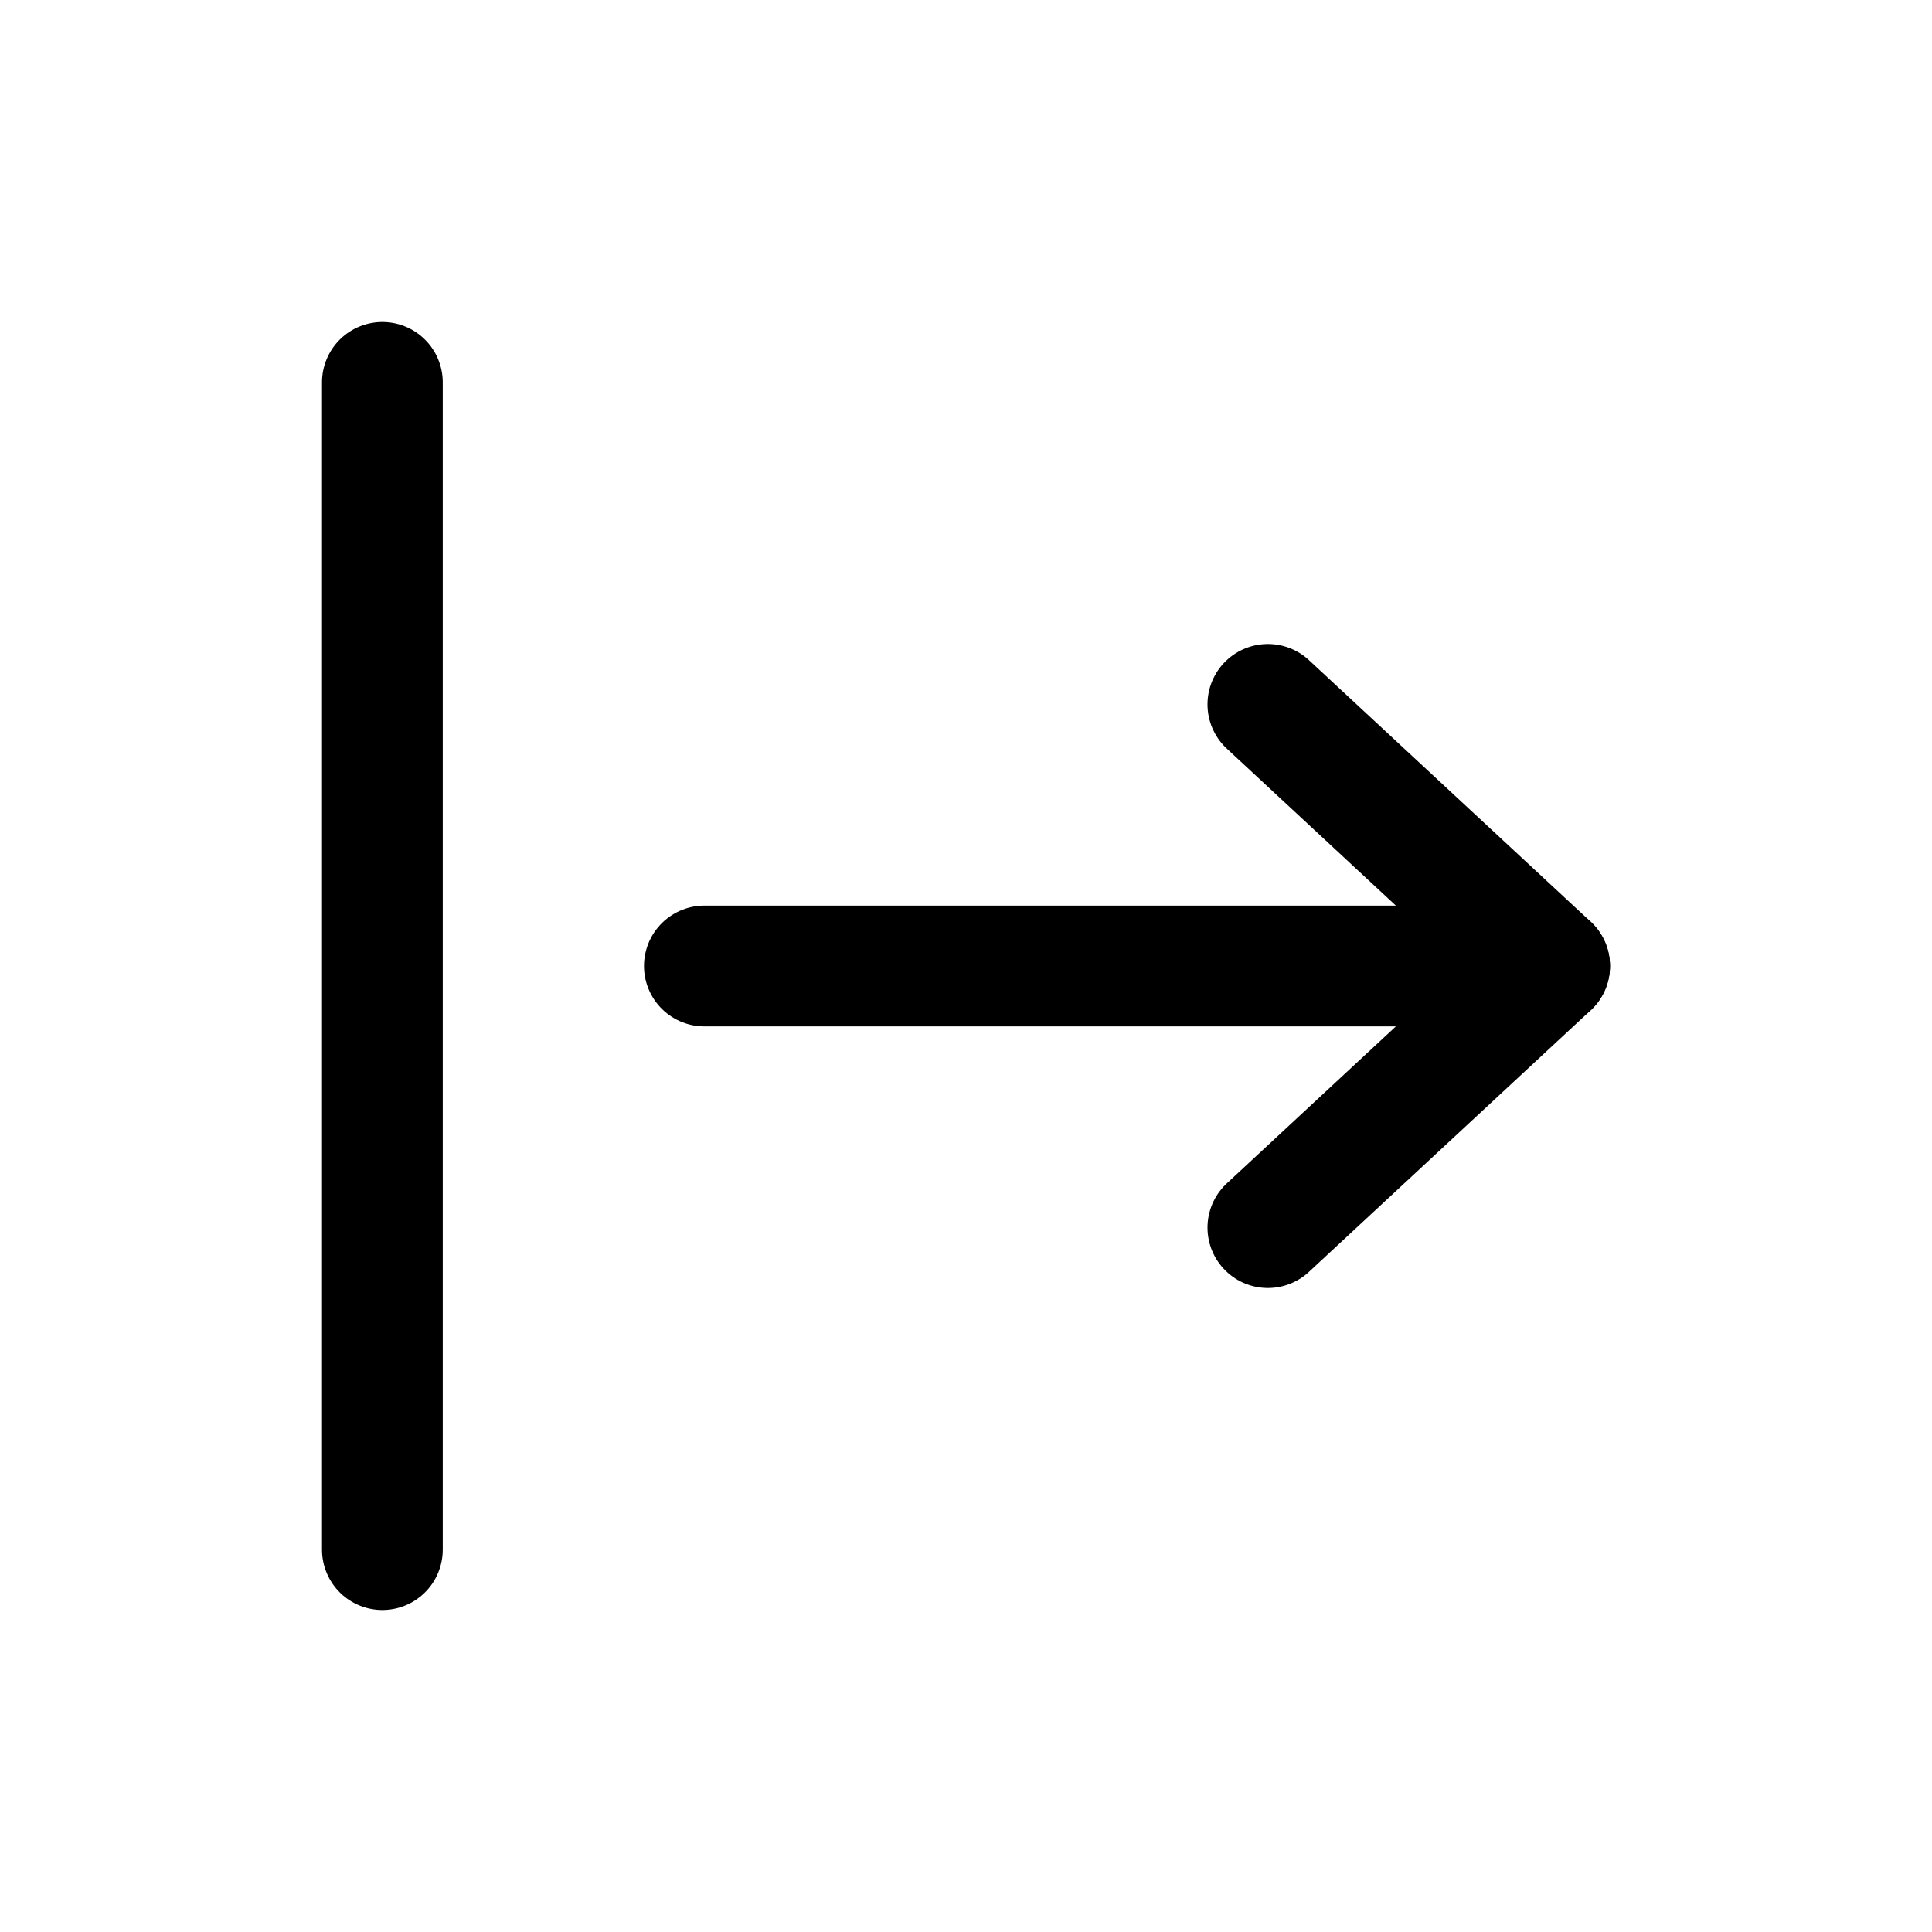
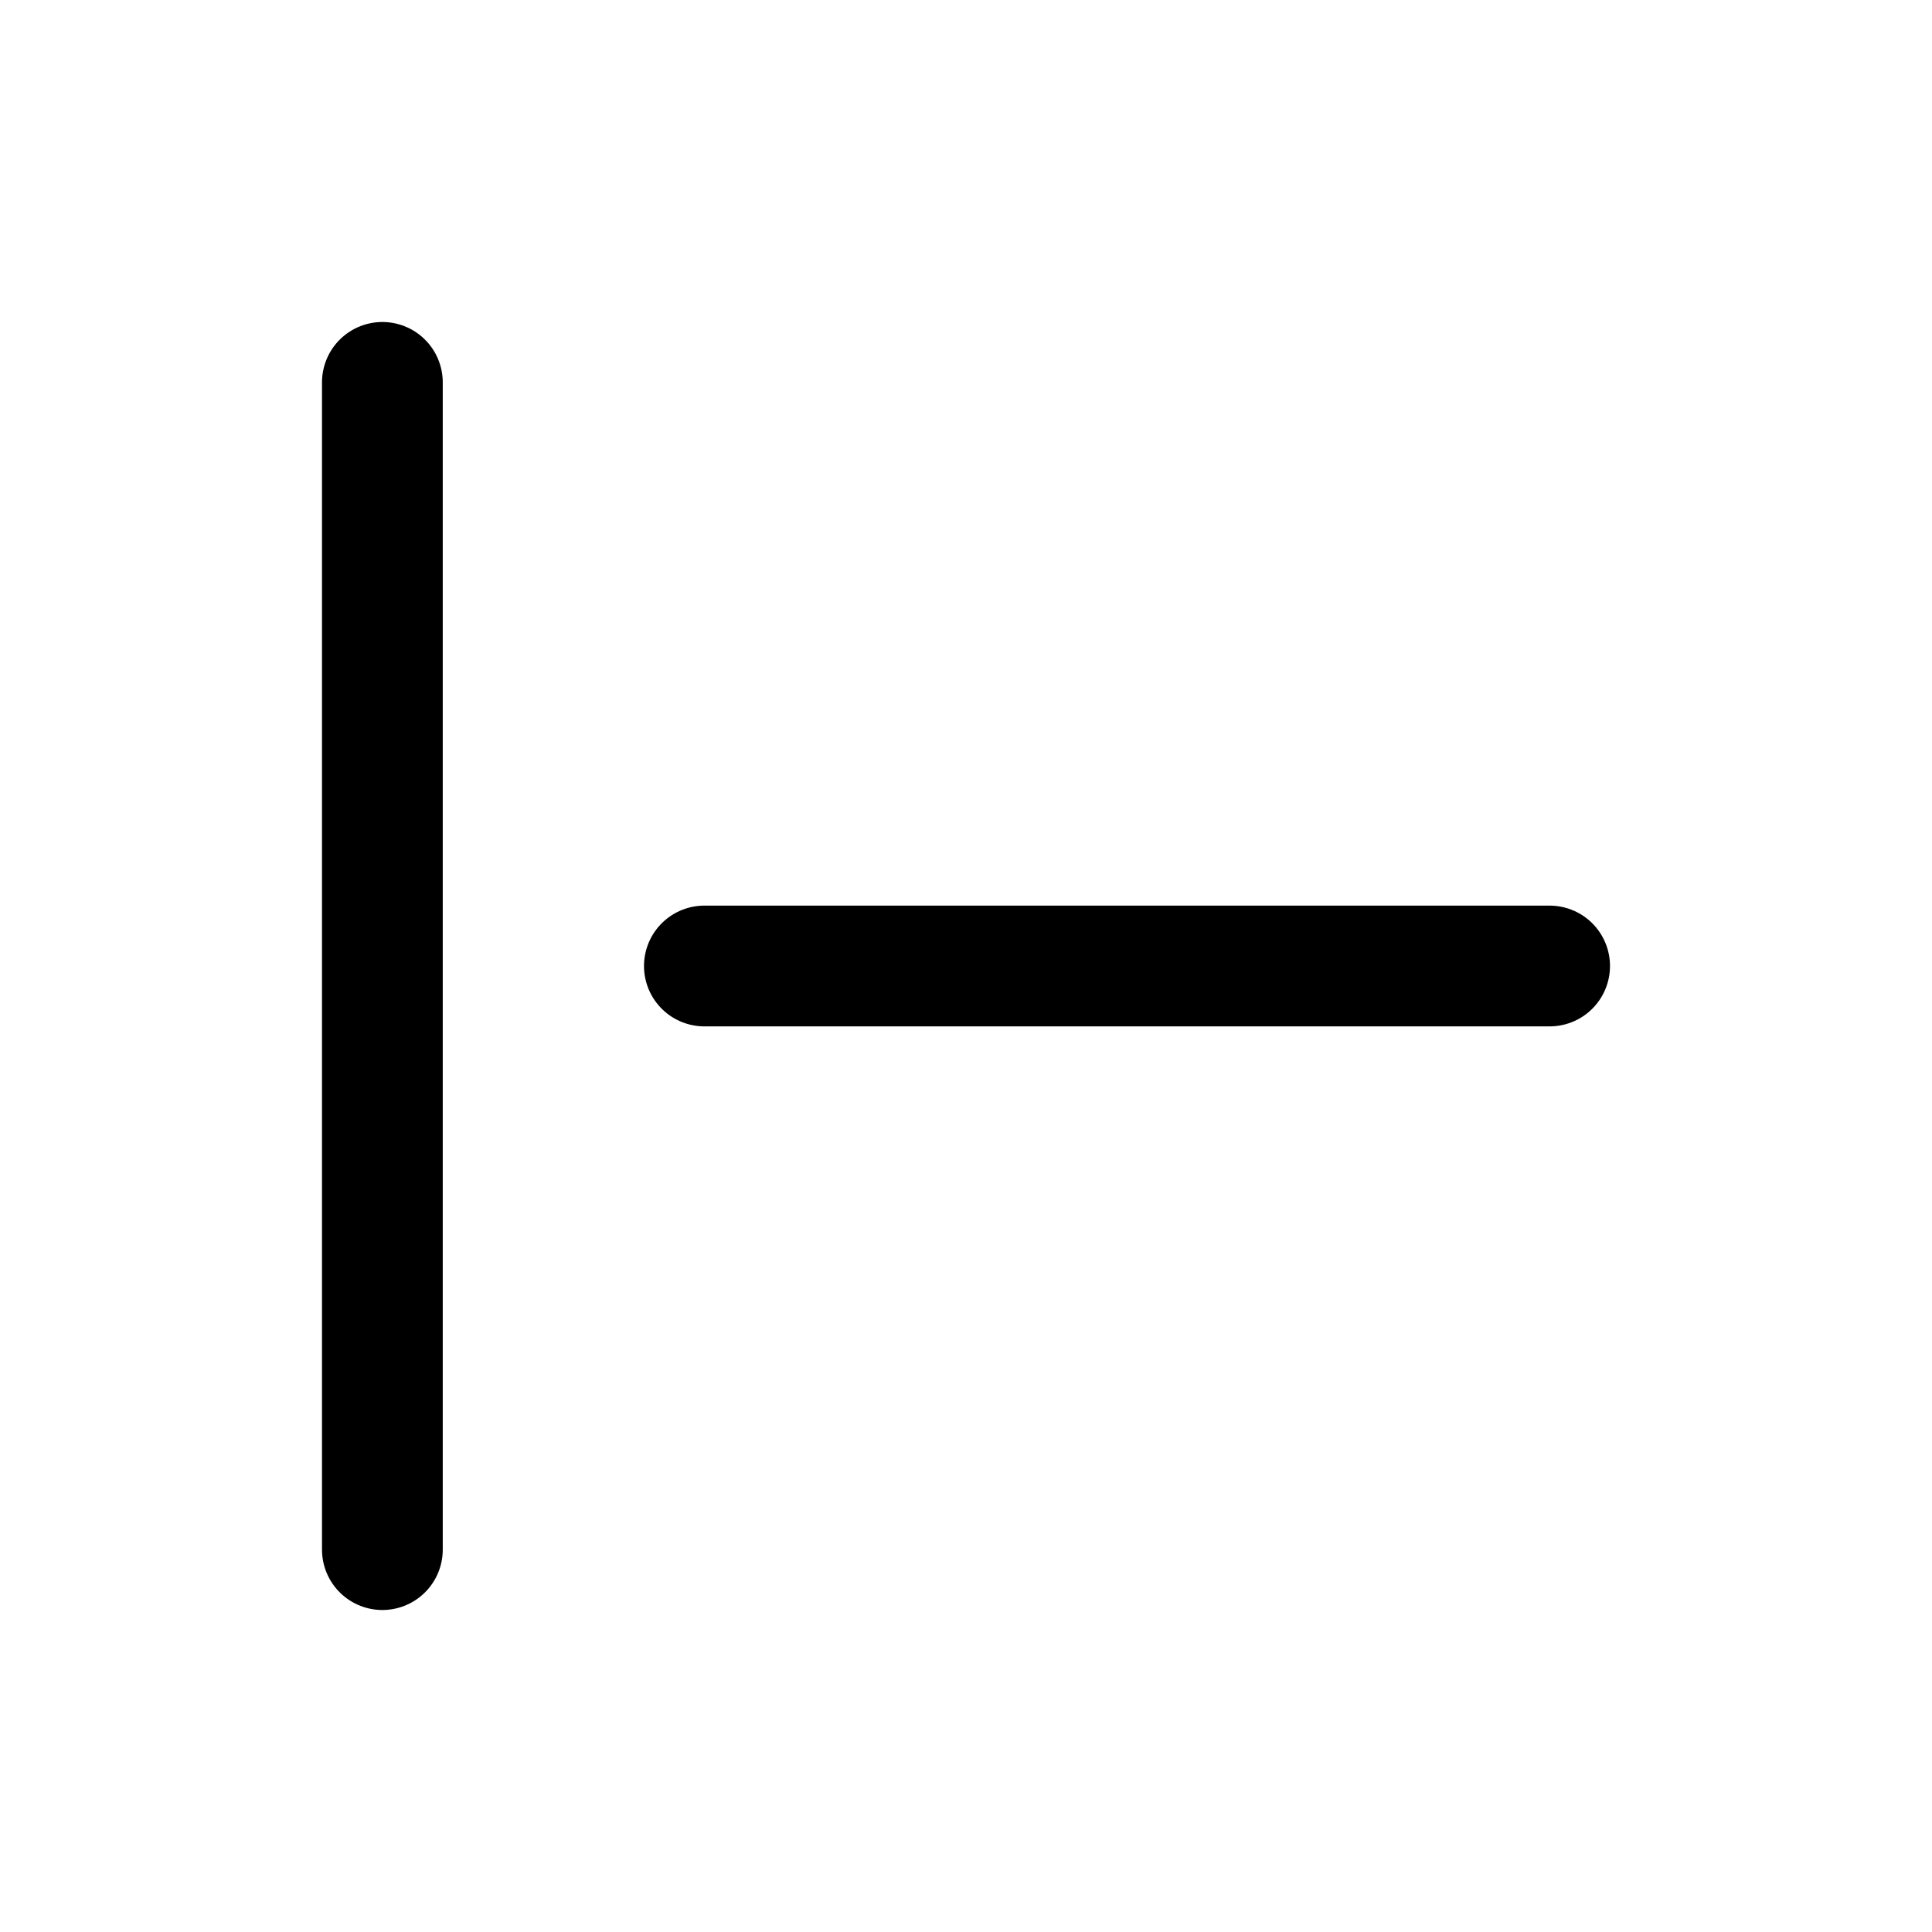
<svg xmlns="http://www.w3.org/2000/svg" width="24" height="24" viewBox="0 0 24 24" fill="none">
  <path d="M4.75 4.75V19.25" stroke="currentColor" stroke-width="1.5" stroke-linecap="round" stroke-linejoin="round" />
  <path d="M8.75 12H19.25" stroke="currentColor" stroke-width="1.5" stroke-linecap="round" stroke-linejoin="round" />
-   <path d="M15.75 8.75L19.25 12L15.75 15.25" stroke="currentColor" stroke-width="1.5" stroke-linecap="round" stroke-linejoin="round" />
</svg>